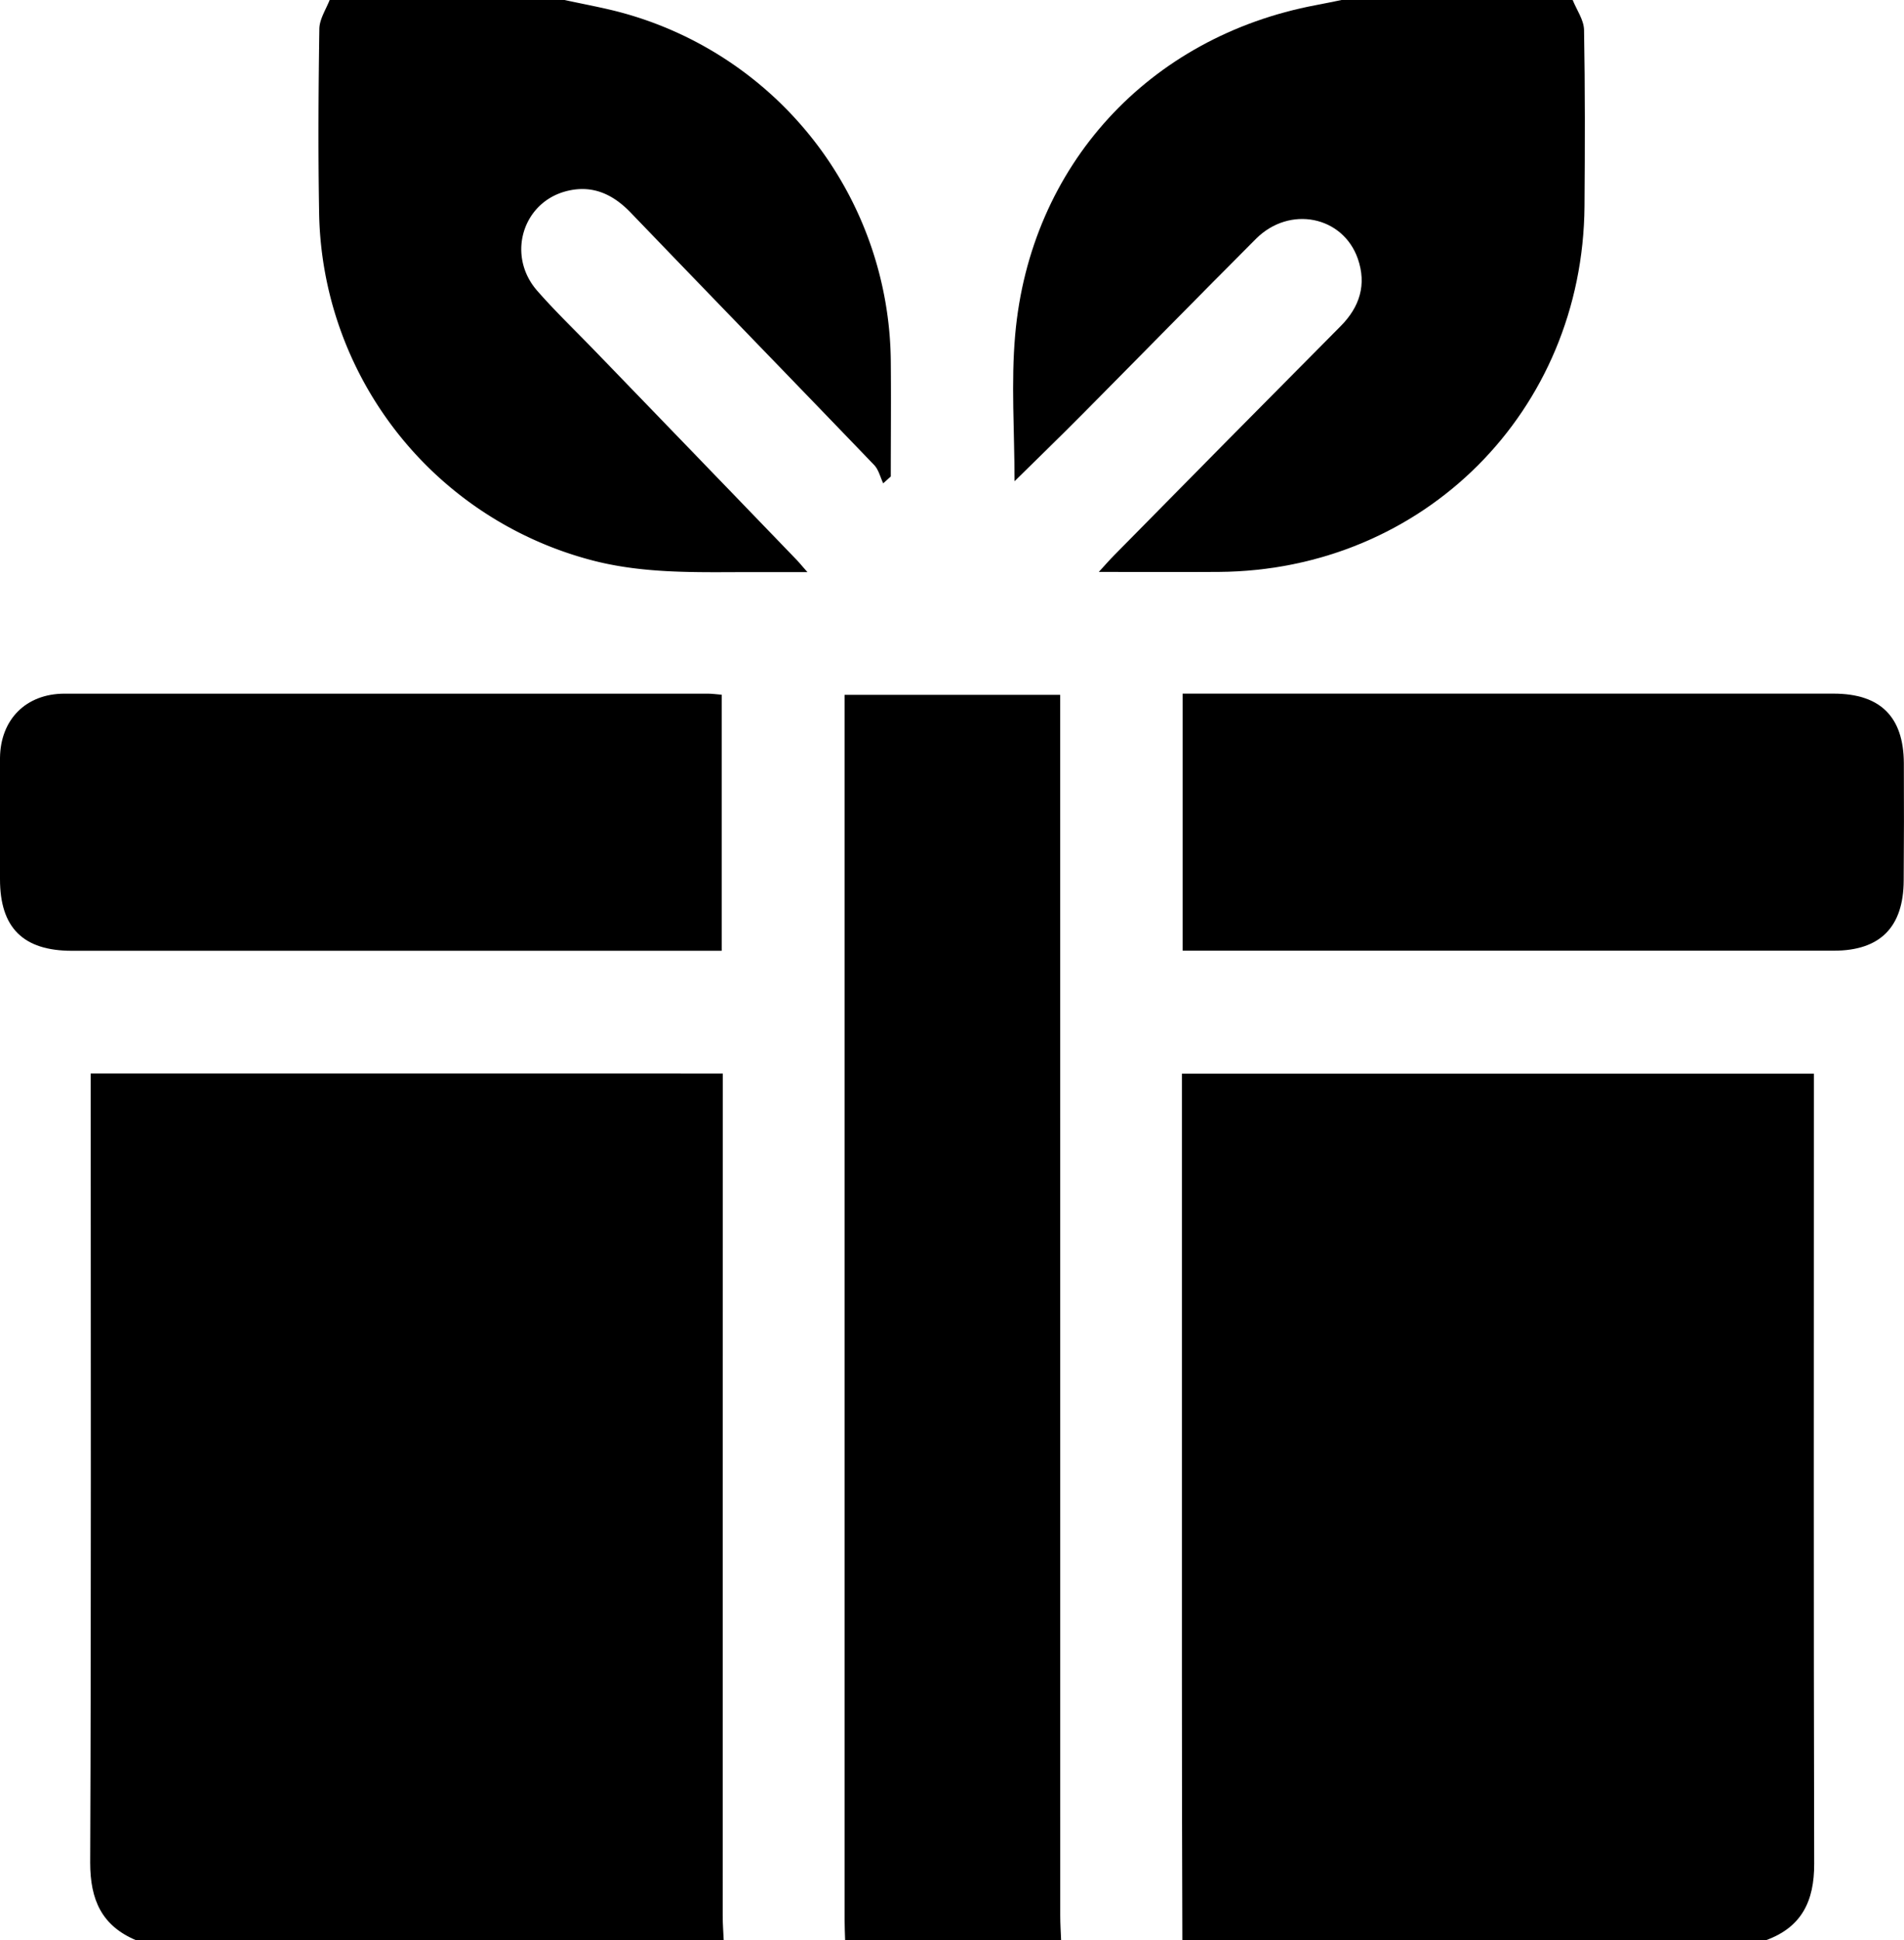
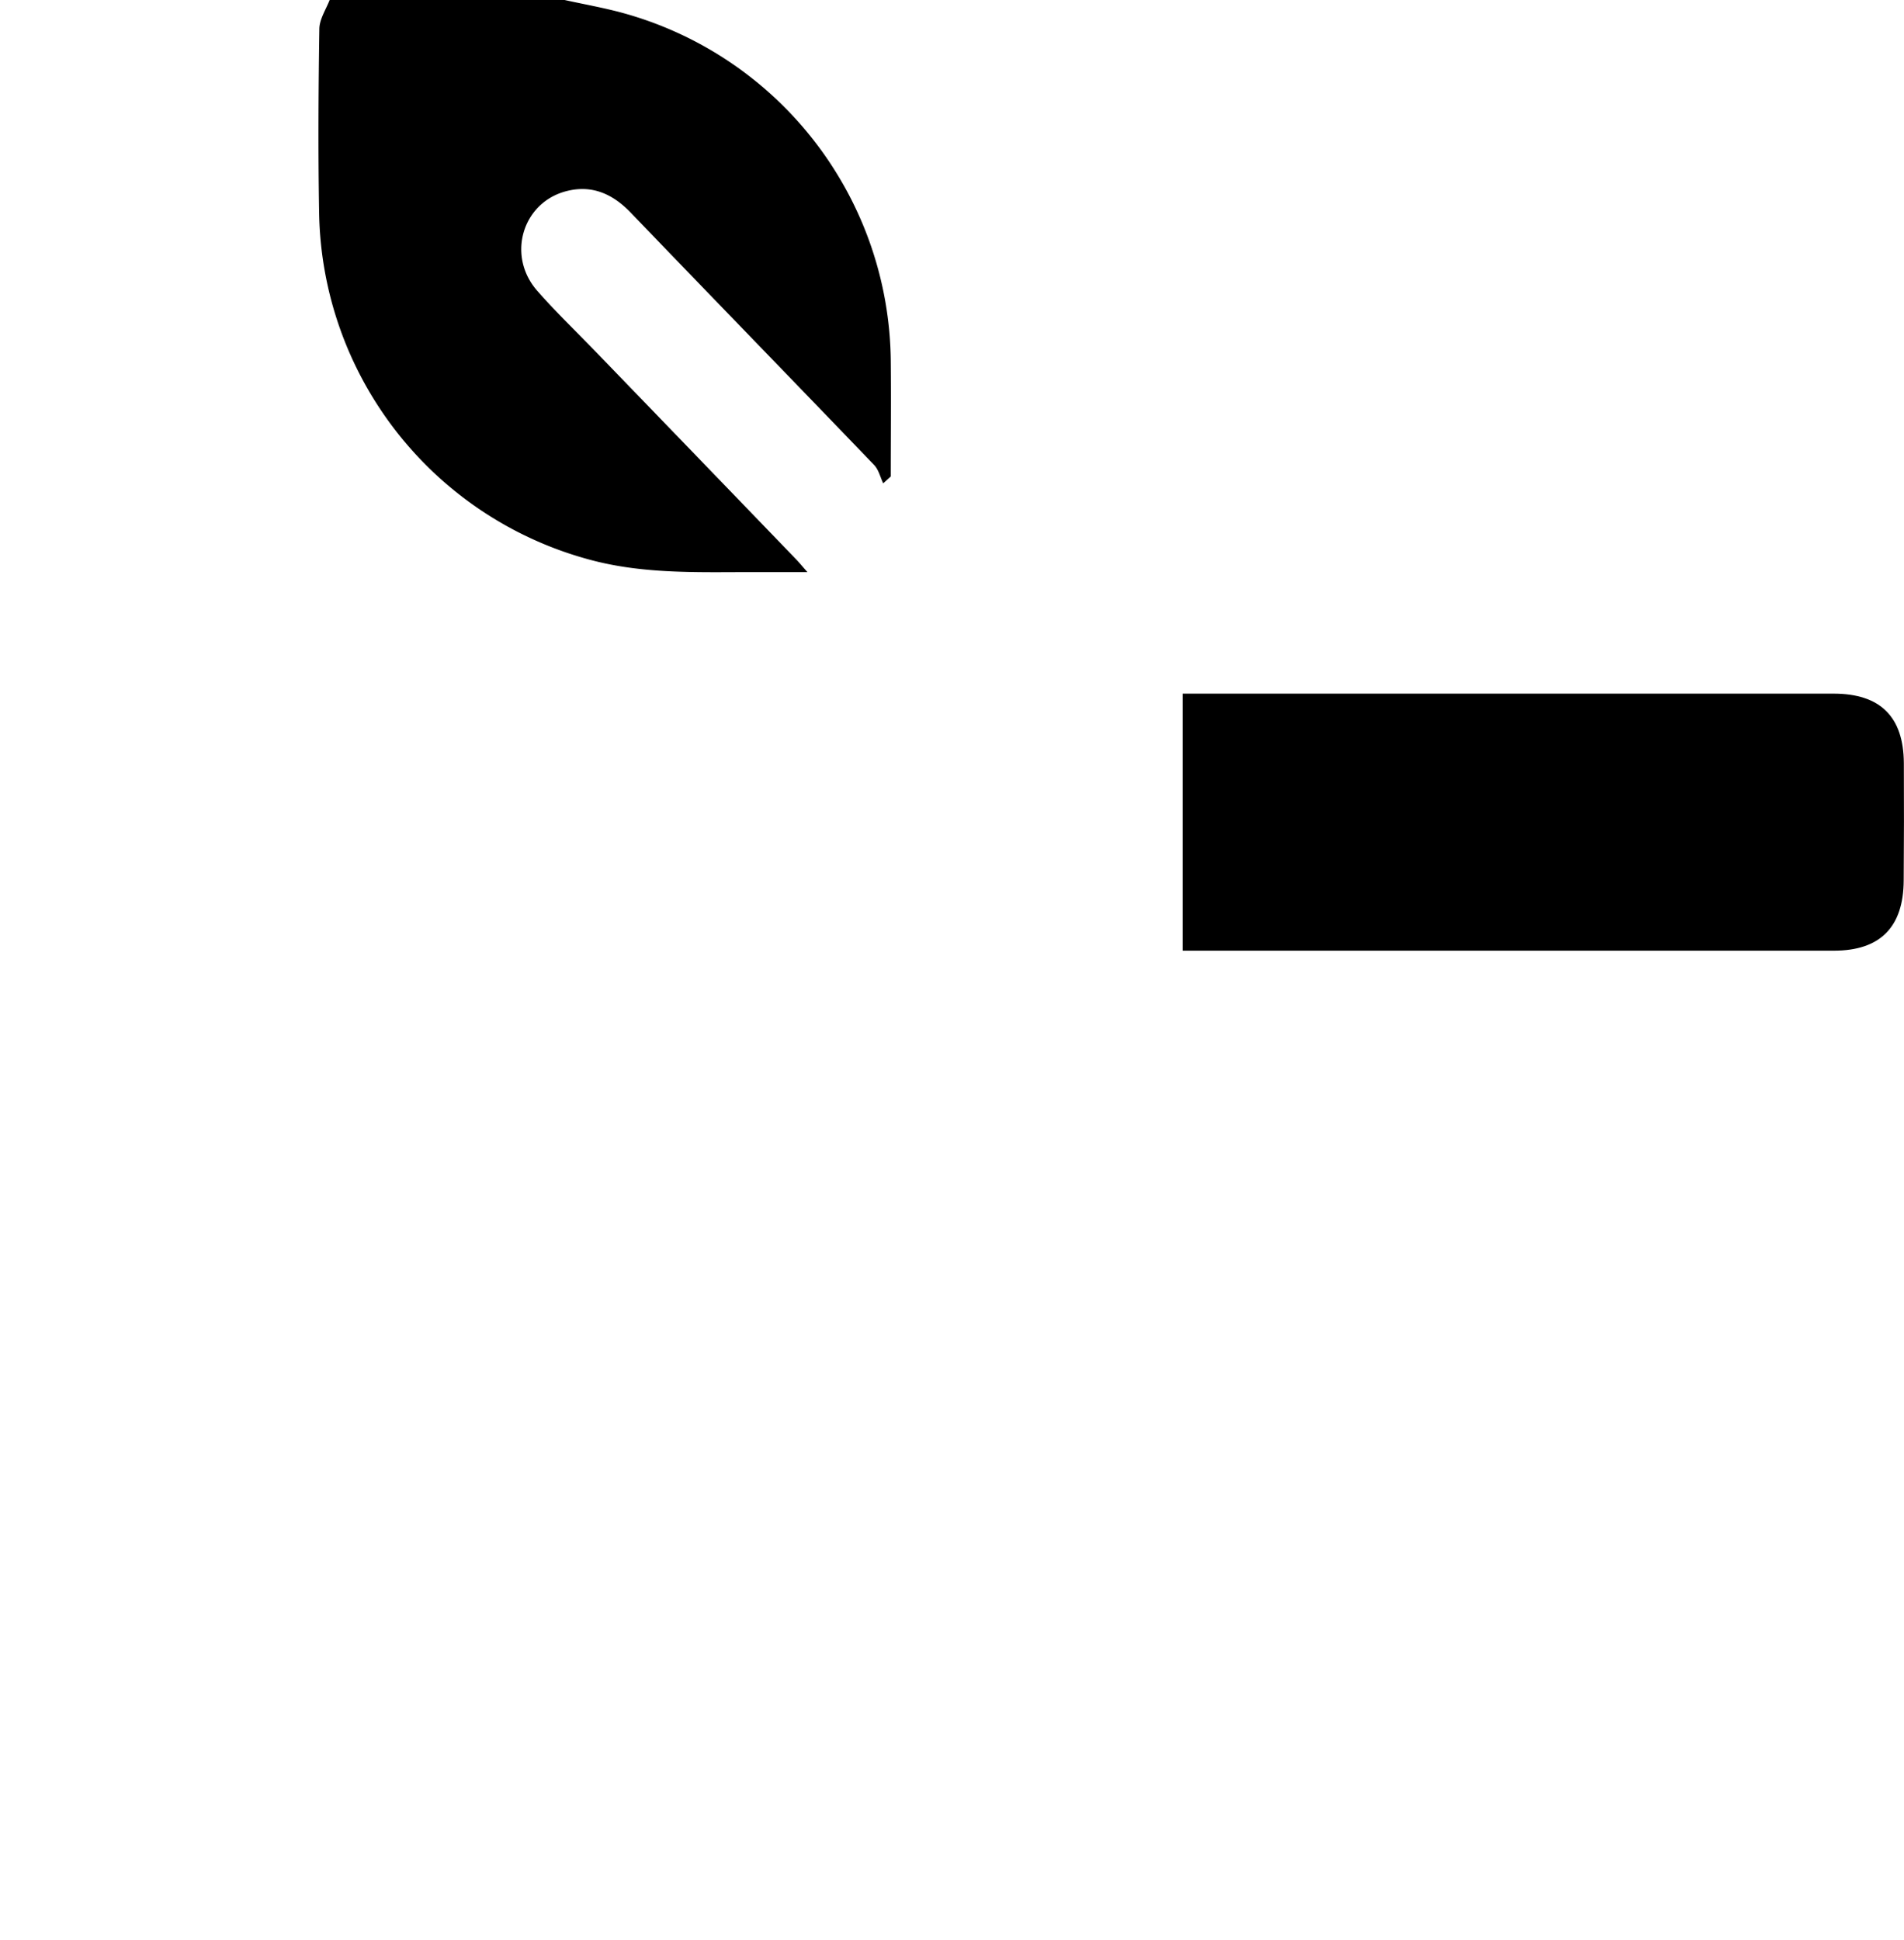
<svg xmlns="http://www.w3.org/2000/svg" id="Layer_1" data-name="Layer 1" viewBox="0 0 502.49 512">
-   <path d="M190.76,289.58v-6.29H23.94v6.23c0,67.32.13,134.63-.14,202,0,9.84,3.06,16.71,12.23,20.53H191c-.1-2.16-.27-4.31-.27-6.47Q190.74,397.56,190.76,289.58Z" transform="translate(0)" />
-   <path d="M478.71,288.94v-5.61H311.92v6.31q0,76.2,0,152.41,0,35,.12,69.95h154c9.46-3.43,12.78-10.35,12.75-20.18C478.62,424.2,478.71,356.57,478.71,288.94Z" transform="translate(0)" />
-   <path d="M279.8,189.61v-6.25H222.9v6.24q0,158.46,0,316.91c0,1.83.09,3.66.14,5.49h57c-.08-2.16-.23-4.32-.23-6.48Q279.8,347.57,279.8,189.61Z" transform="translate(0)" />
-   <path d="M418.17,54.39c.12-15.49.16-31-.12-46.48-.05-2.66-1.95-5.28-3-7.91h-61c-2.26.46-4.52.94-6.79,1.36-44.05,8.31-75.4,42.3-79.34,87-1.12,12.62-.17,25.42-.17,38.63,6.24-6.15,12.19-11.9,18-17.77C301,93.84,316.16,78.35,331.49,63c8.86-8.85,22.95-6,26.87,5.31,2.33,6.77.52,12.66-4.56,17.77q-29.94,30.15-59.74,60.43c-1.19,1.2-2.3,2.48-4.07,4.41,11.34,0,21.5.07,31.66,0C375.71,150.55,417.75,108.52,418.17,54.39Z" transform="translate(0)" />
  <path d="M157,92.59c-5.09-5.27-10.4-10.36-15.22-15.86-8.12-9.25-3.94-23.32,7.74-26.3,6.79-1.73,12.26.79,17,5.75,21.36,22.22,42.84,44.32,64.19,66.54,1.18,1.24,1.61,3.2,2.38,4.82l2-1.8c0-10.16.1-20.31,0-30.46A96.21,96.21,0,0,0,164,3.32C159.09,2,154,1.1,149,0H87c-1,2.54-2.68,5.06-2.72,7.61-.24,16.16-.34,32.32-.06,48.48a96.43,96.43,0,0,0,71.1,91.52c13.87,3.82,28,3.39,42.17,3.36,4.89,0,9.78,0,15.6,0-1.51-1.71-2.22-2.59-3-3.39Q183.56,120.06,157,92.59Z" transform="translate(0)" />
-   <path d="M190.47,250.87V183.33c-1.39-.11-2.52-.28-3.64-.28q-84.92,0-169.84,0C6.84,183.07.12,189.86,0,200,0,210.66,0,221.31,0,232c0,12.83,6.11,18.9,19,18.9H190.47Z" transform="translate(0)" />
  <path d="M502.45,201.36c-.08-12.26-6.24-18.32-18.57-18.32H312.11v67.83H484c12.19,0,18.35-6.21,18.41-18.52Q502.53,216.86,502.45,201.36Z" transform="translate(0)" />
</svg>